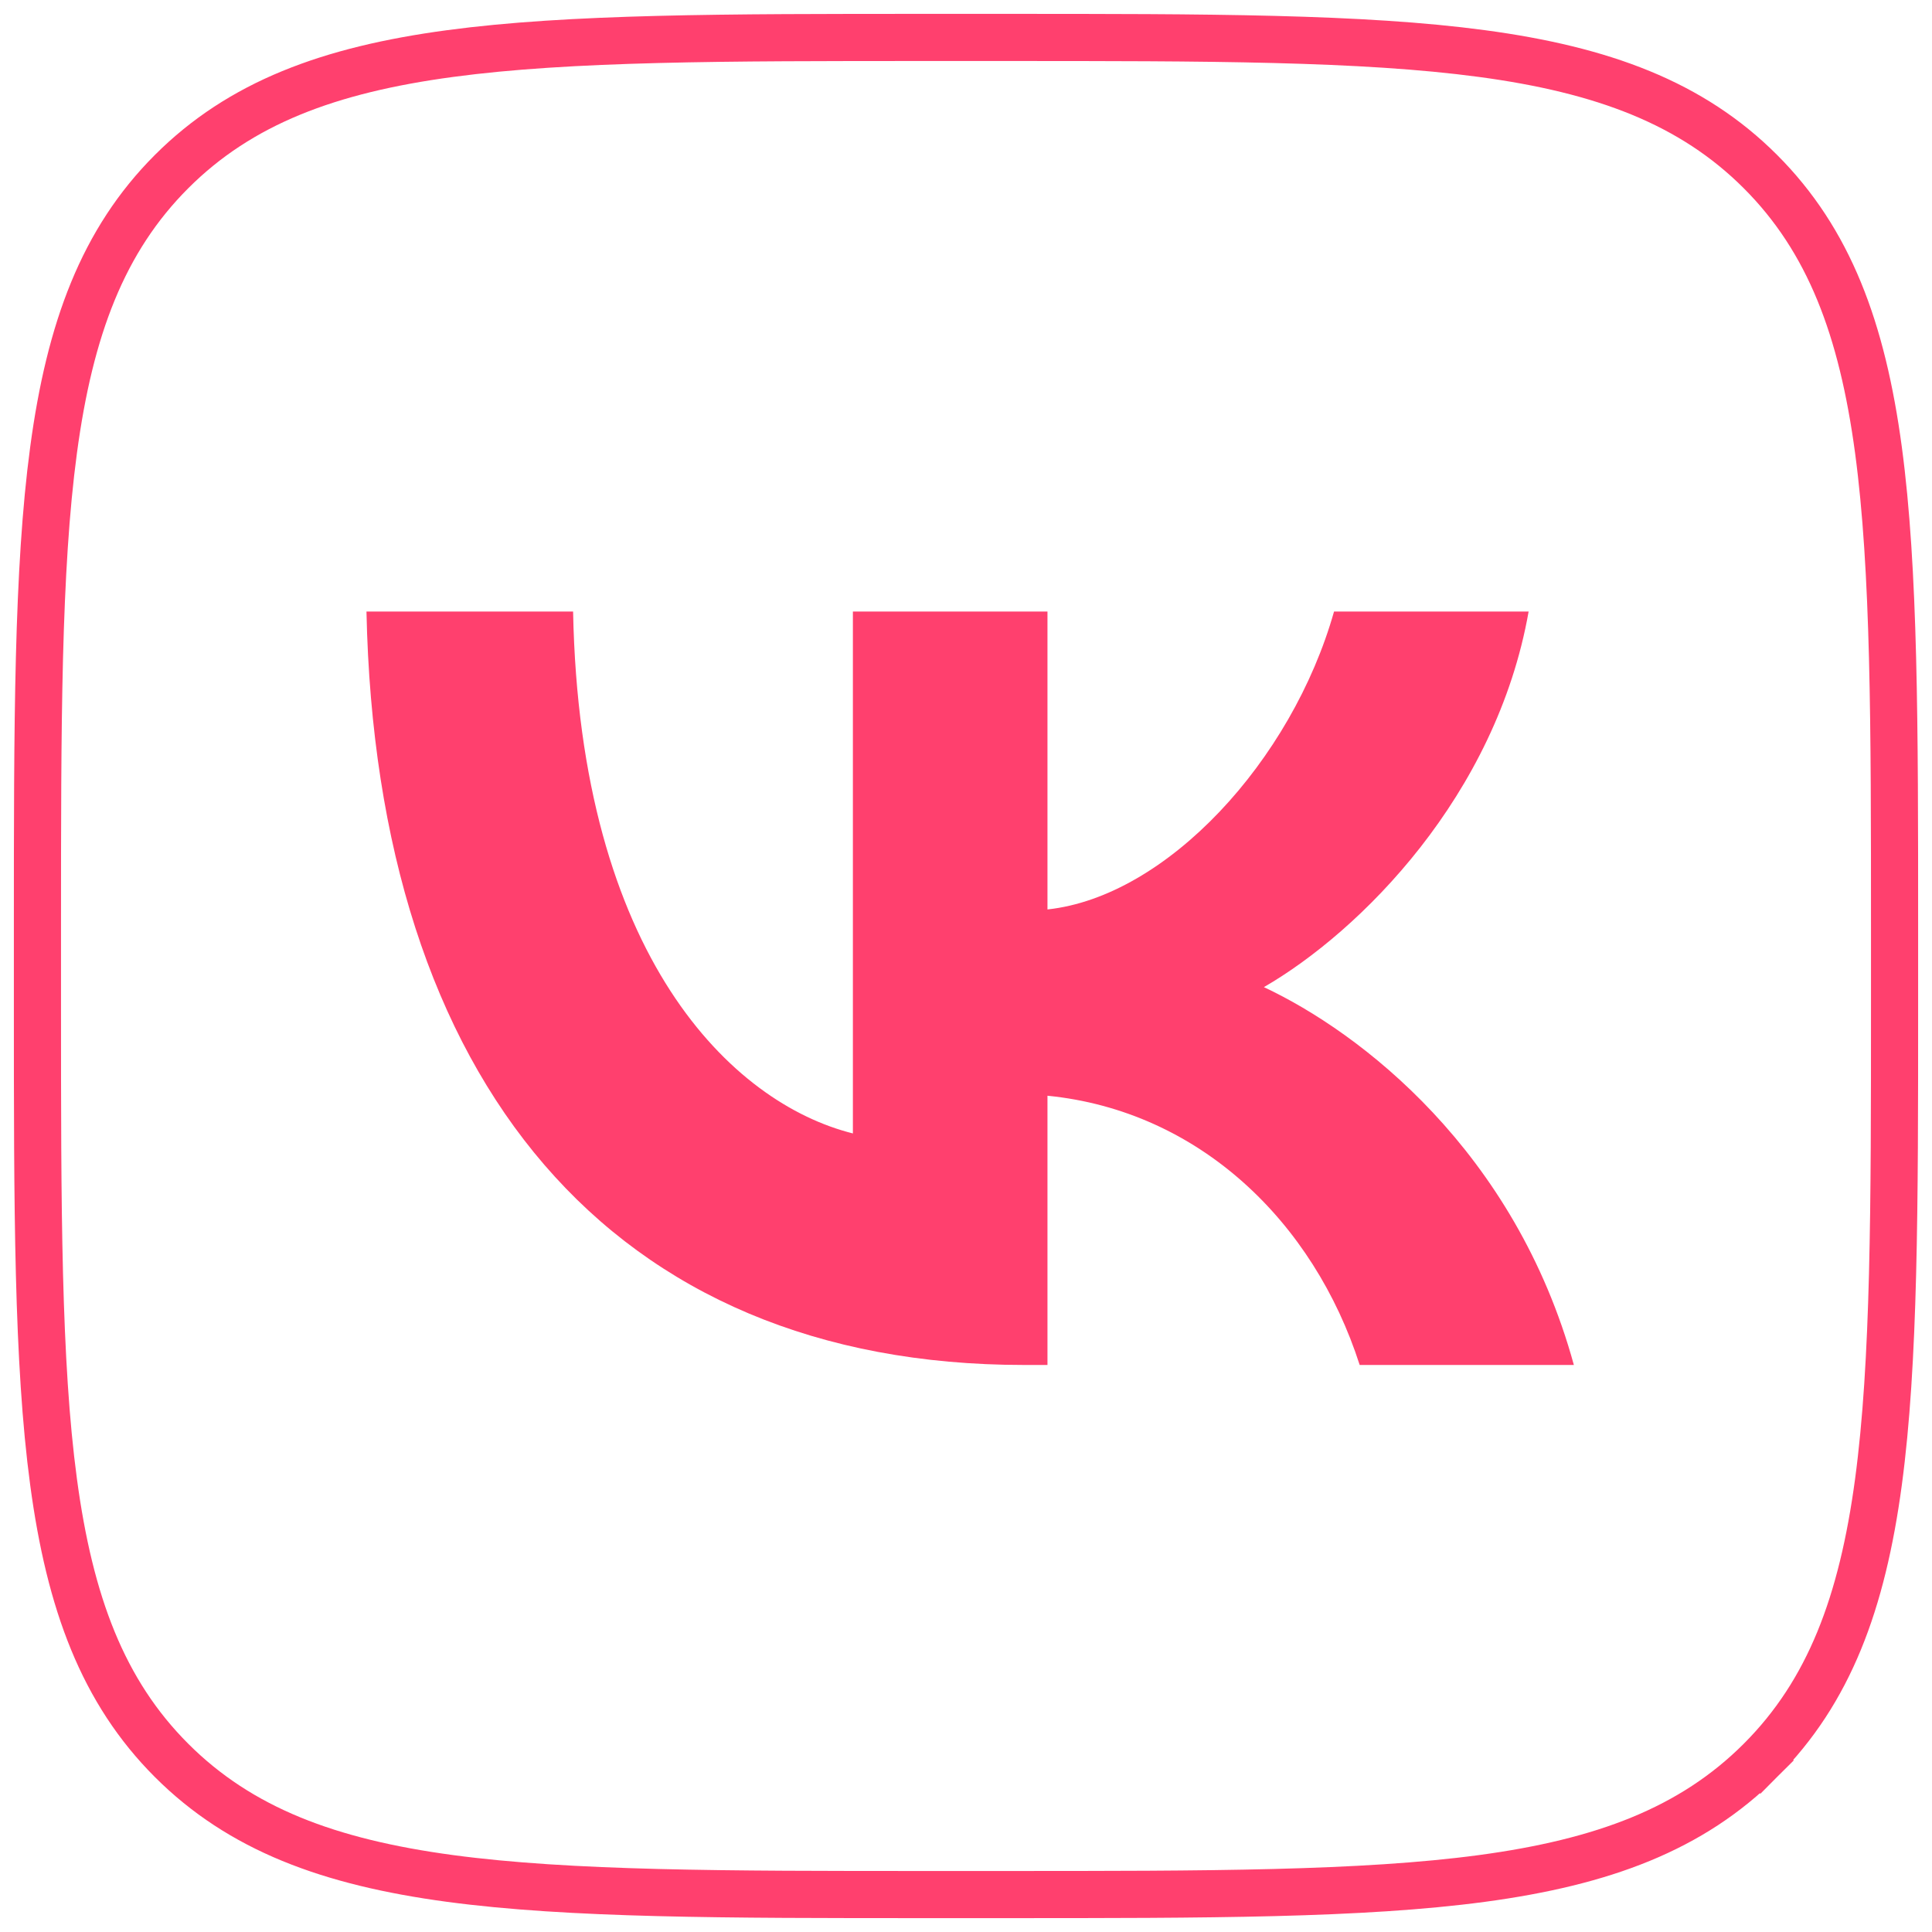
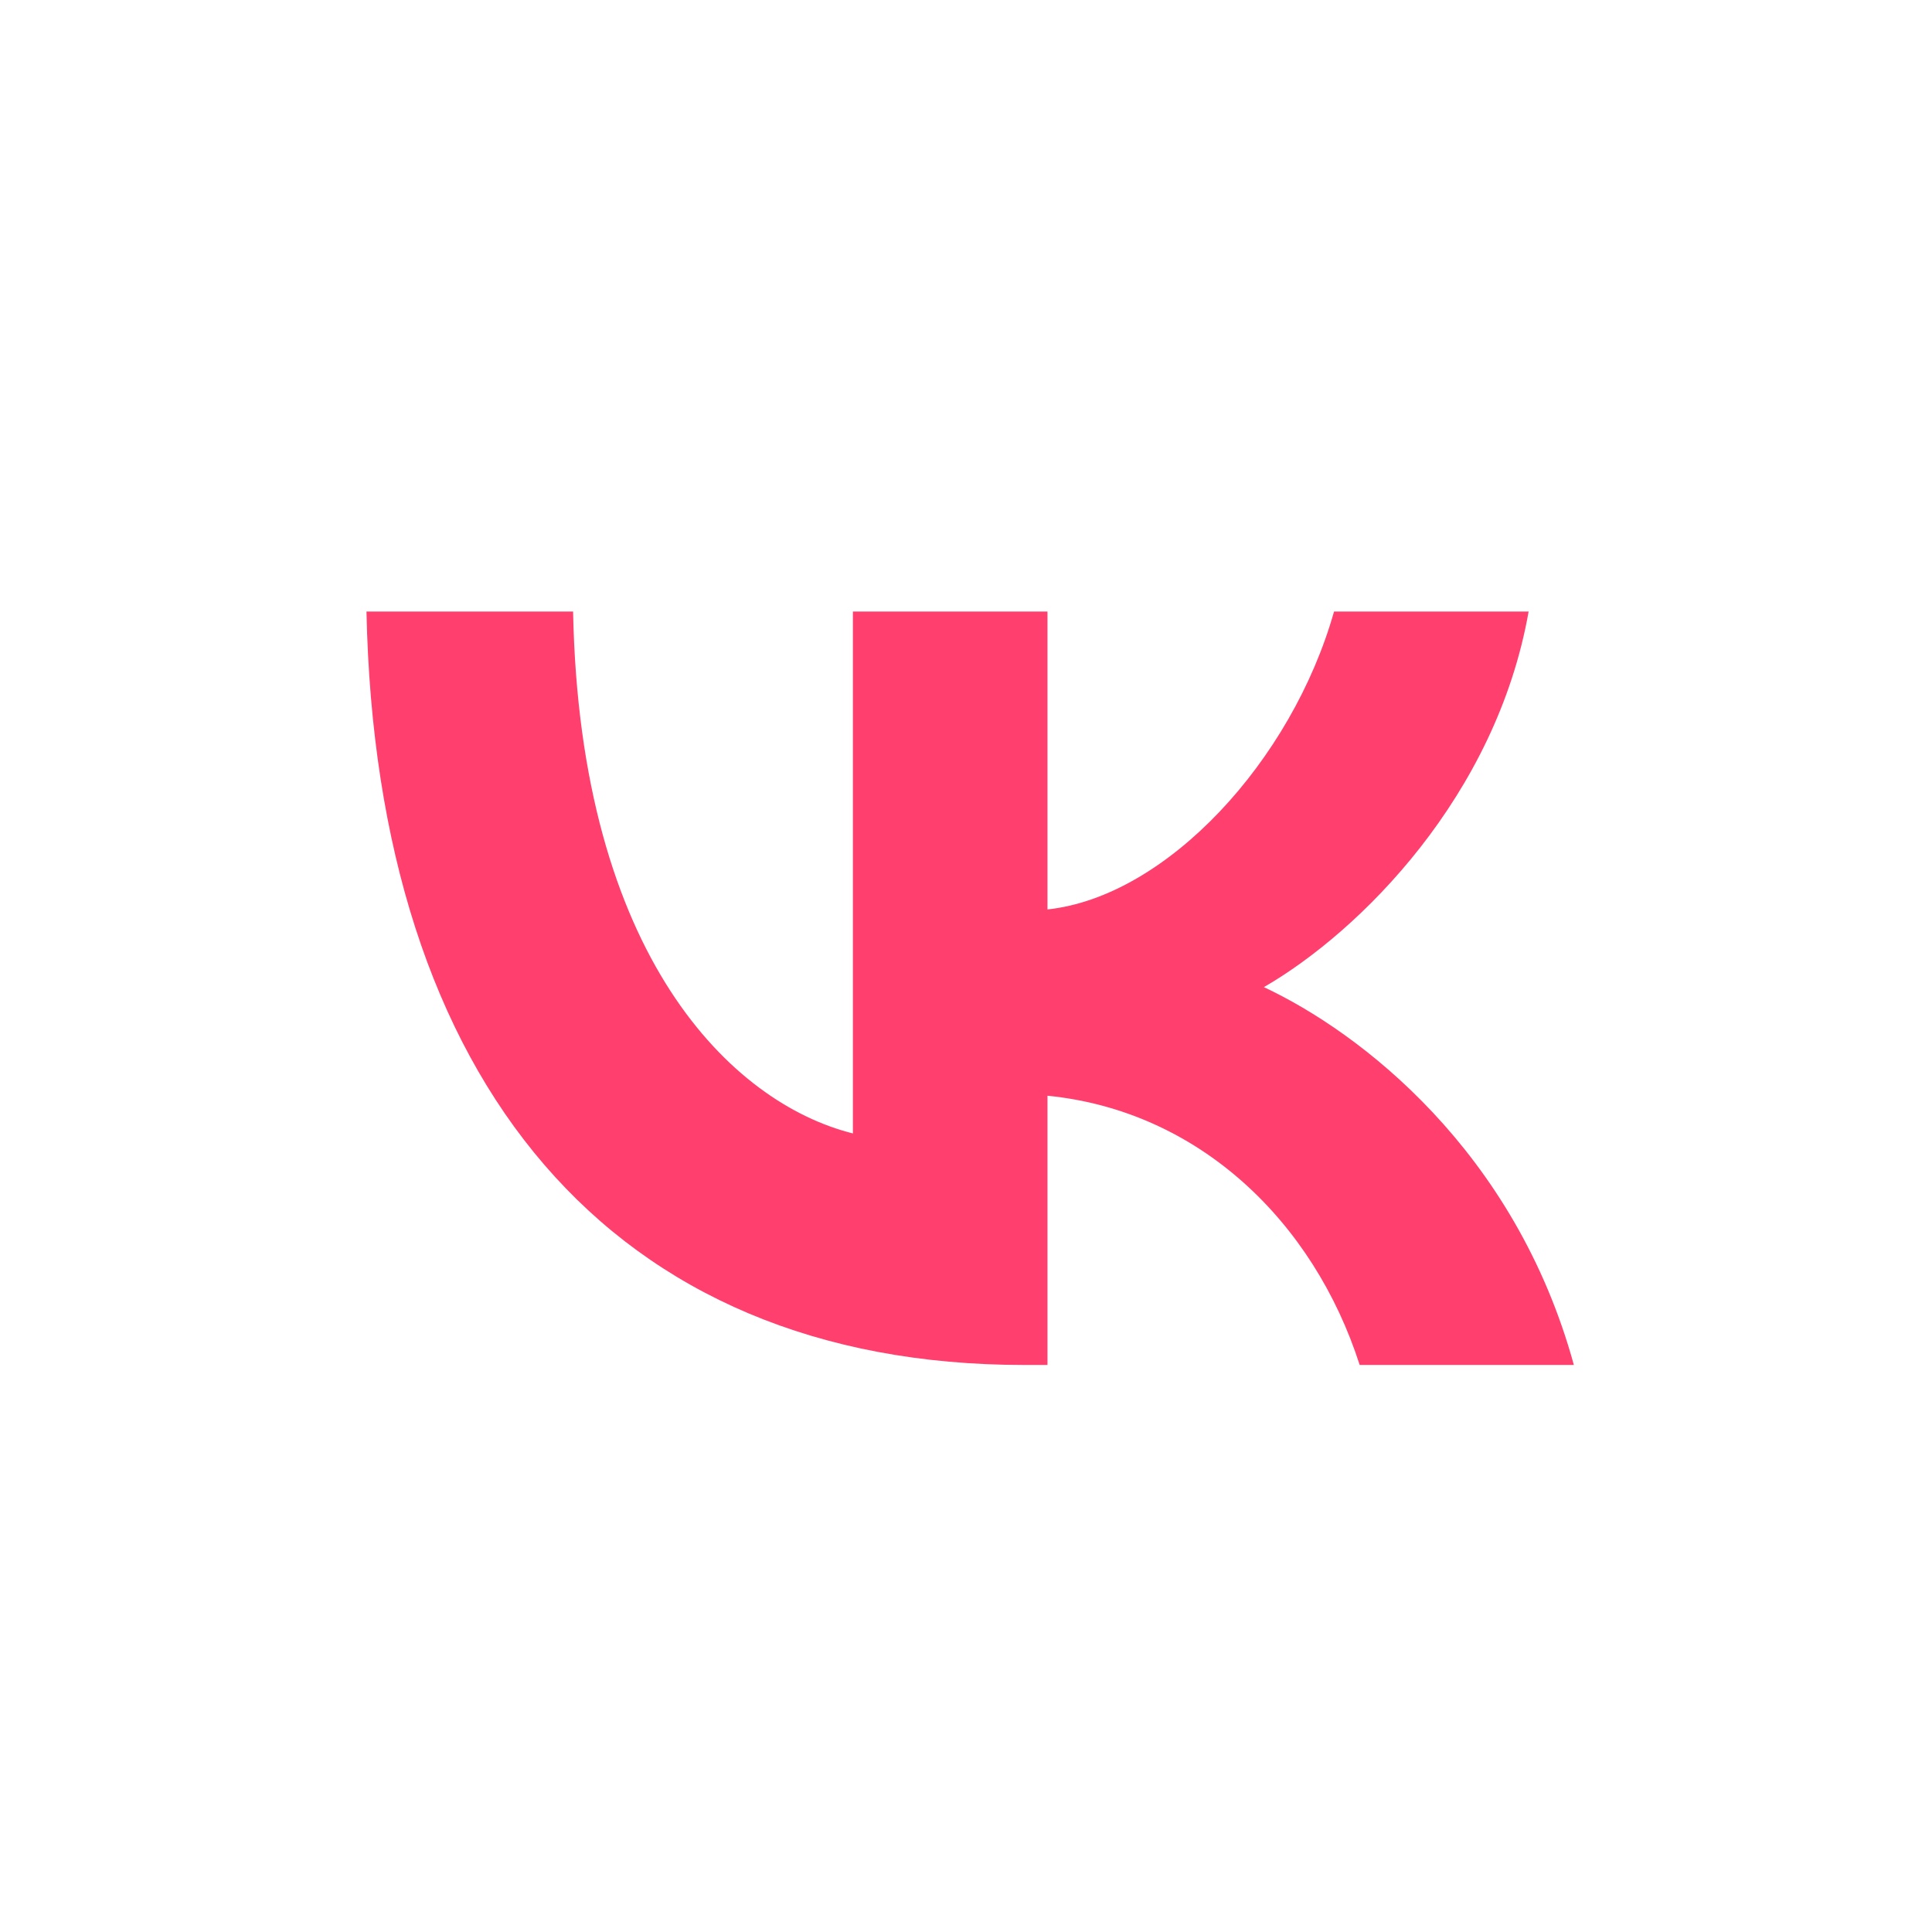
<svg xmlns="http://www.w3.org/2000/svg" width="95" height="95" viewBox="0 0 95 95" fill="none">
-   <path d="M86.563 86.563L85.744 85.744L86.563 86.563C89.943 83.184 91.567 78.817 92.367 72.872C93.159 66.979 93.159 59.364 93.159 49.373V49.28V45.72V45.627C93.159 35.636 93.159 28.021 92.367 22.128C91.567 16.183 89.943 11.816 86.563 8.437C83.184 5.057 78.817 3.433 72.872 2.634C66.979 1.841 59.364 1.841 49.373 1.841H49.28H45.72H45.627C35.636 1.841 28.021 1.841 22.128 2.634C16.183 3.433 11.816 5.057 8.437 8.437C5.057 11.816 3.433 16.183 2.634 22.128C1.841 28.021 1.841 35.636 1.841 45.627V45.72V49.28V49.373C1.841 59.364 1.841 66.979 2.634 72.872C3.433 78.817 5.057 83.184 8.437 86.563C11.816 89.943 16.183 91.567 22.128 92.367C28.021 93.159 35.636 93.159 45.627 93.159H45.72H49.28H49.373C59.364 93.159 66.979 93.159 72.872 92.367C78.817 91.567 83.184 89.943 86.563 86.563Z" stroke="#FF406E" stroke-width="2.318" />
  <path d="M50.356 67.118C30.071 67.118 18.502 53.211 18.02 30.071H28.18C28.514 47.056 36.005 54.25 41.938 55.733V30.071H51.506V44.719C57.365 44.089 63.52 37.414 65.597 30.071H75.165C73.57 39.12 66.895 45.795 62.148 48.539C66.895 50.764 74.497 56.586 77.39 67.118H66.858C64.596 60.072 58.96 54.62 51.506 53.879V67.118H50.356Z" fill="#FF406E" />
</svg>